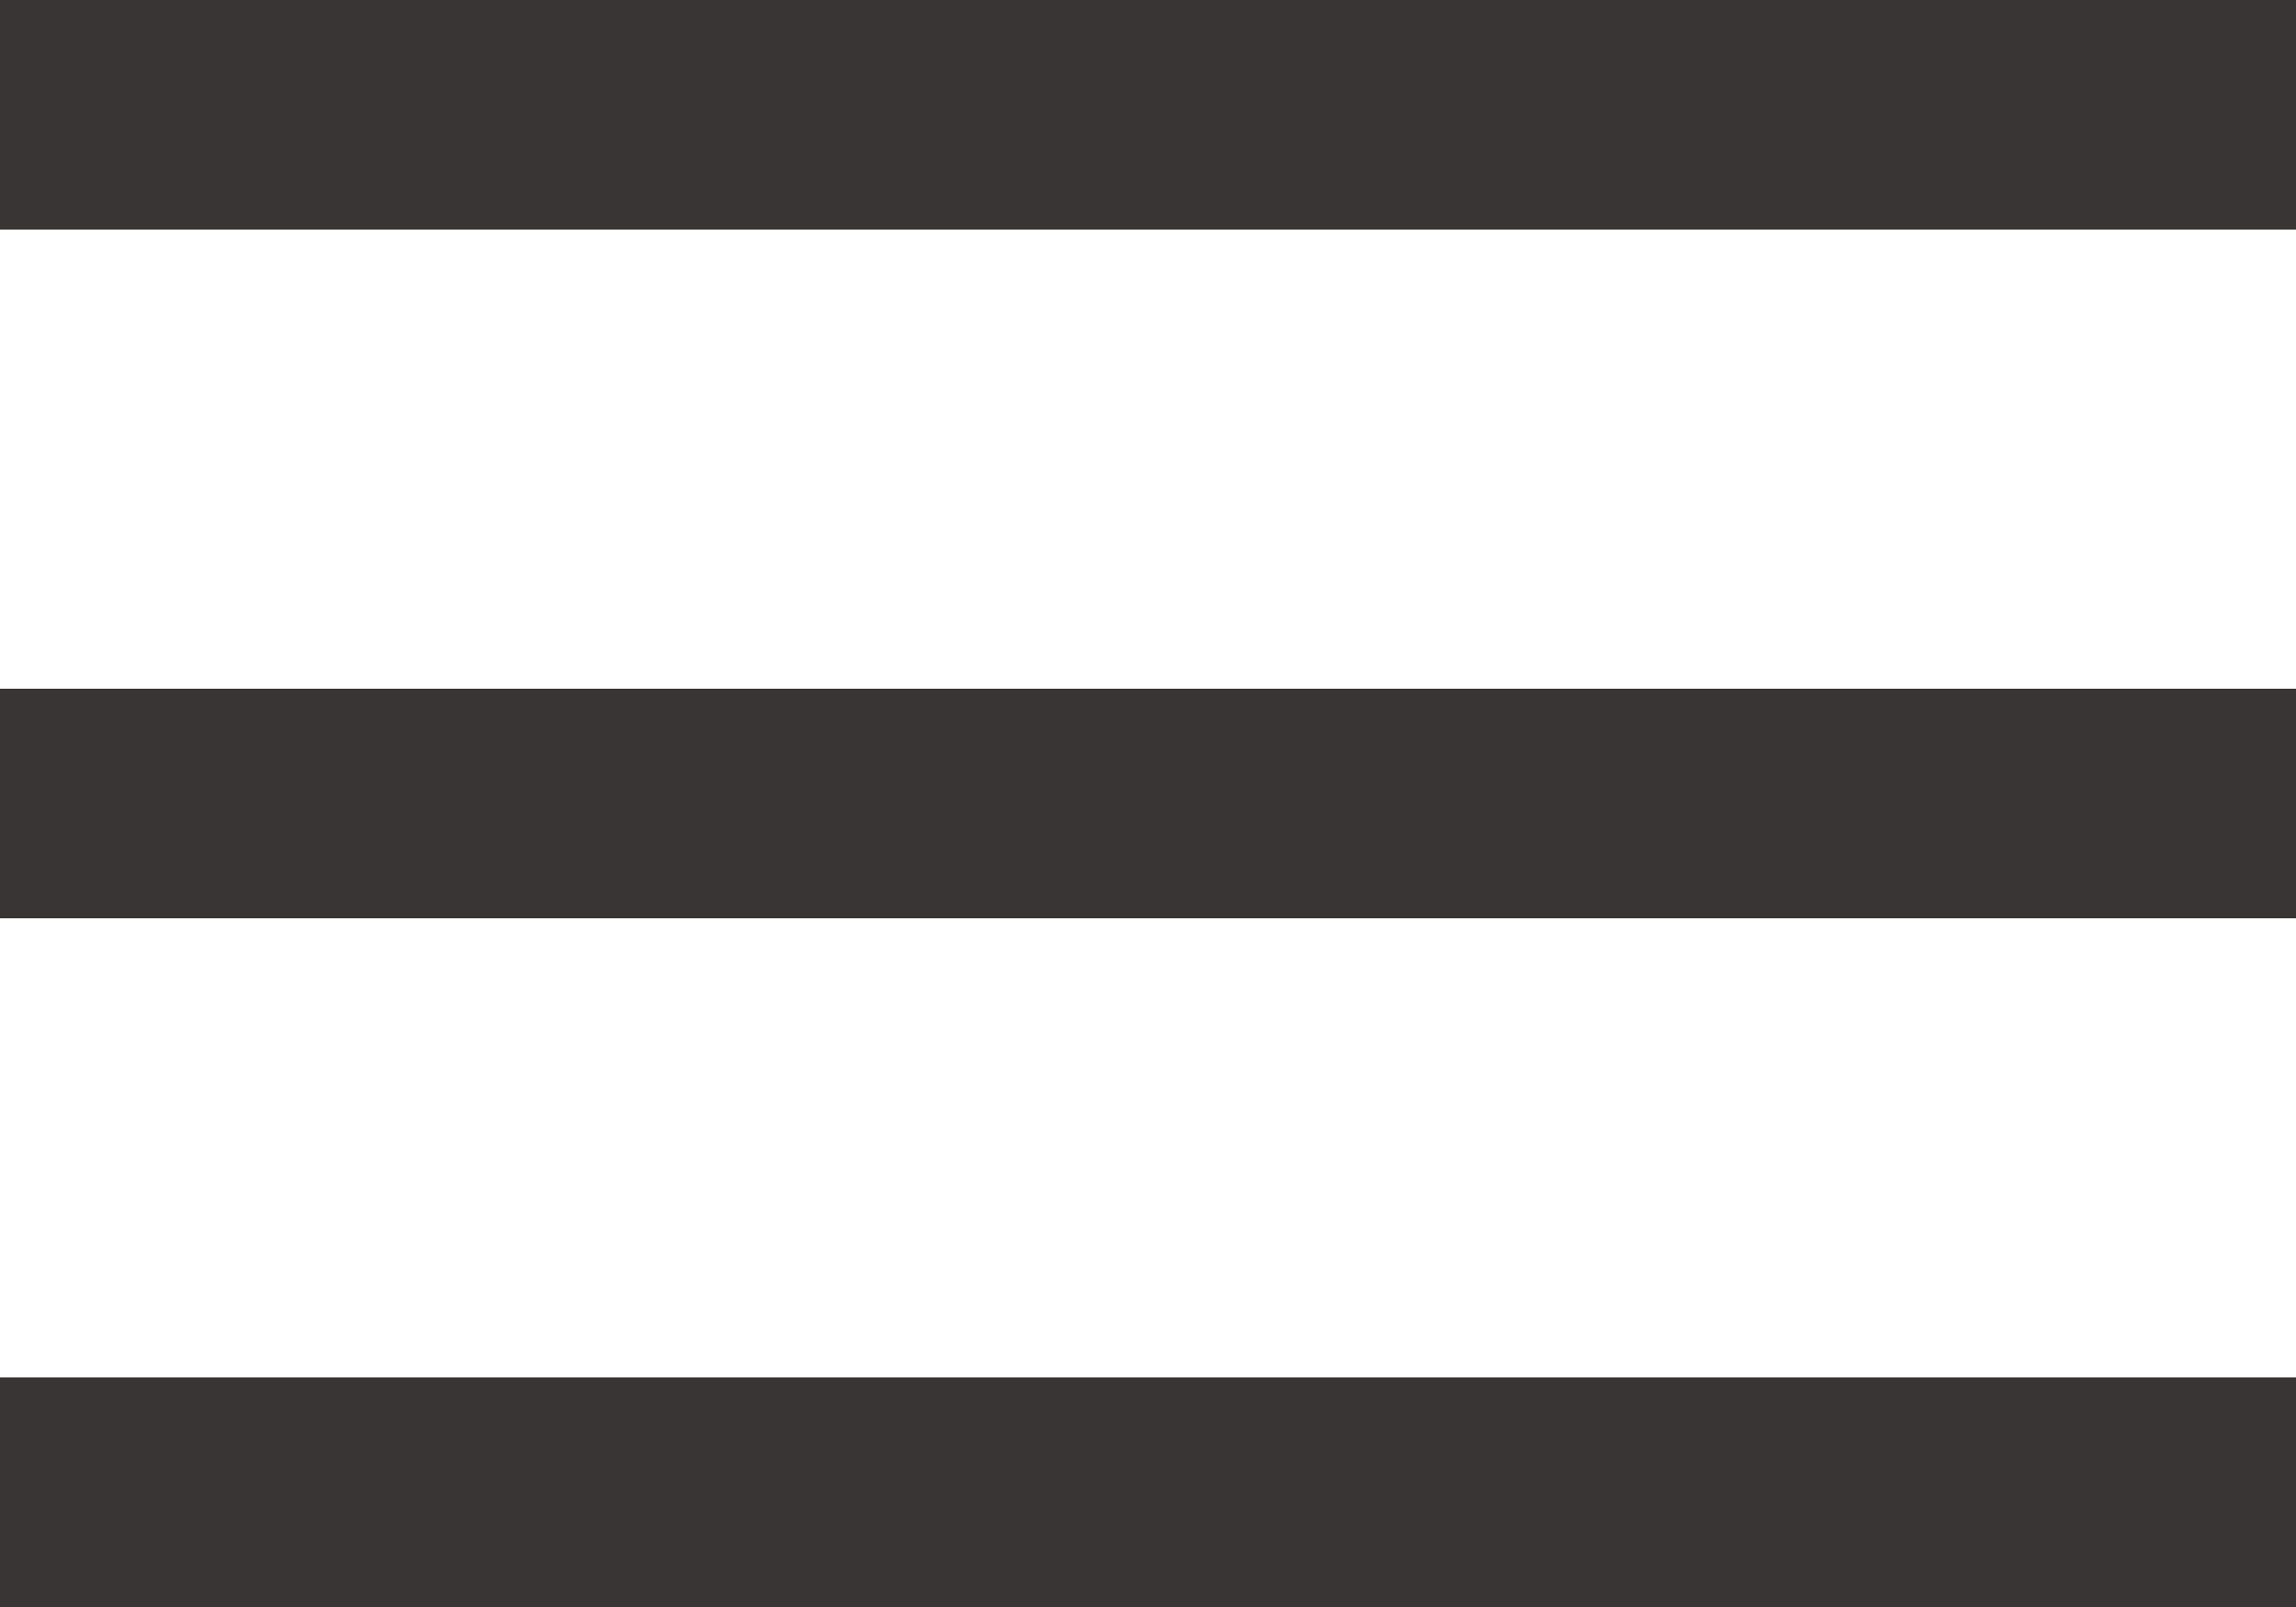
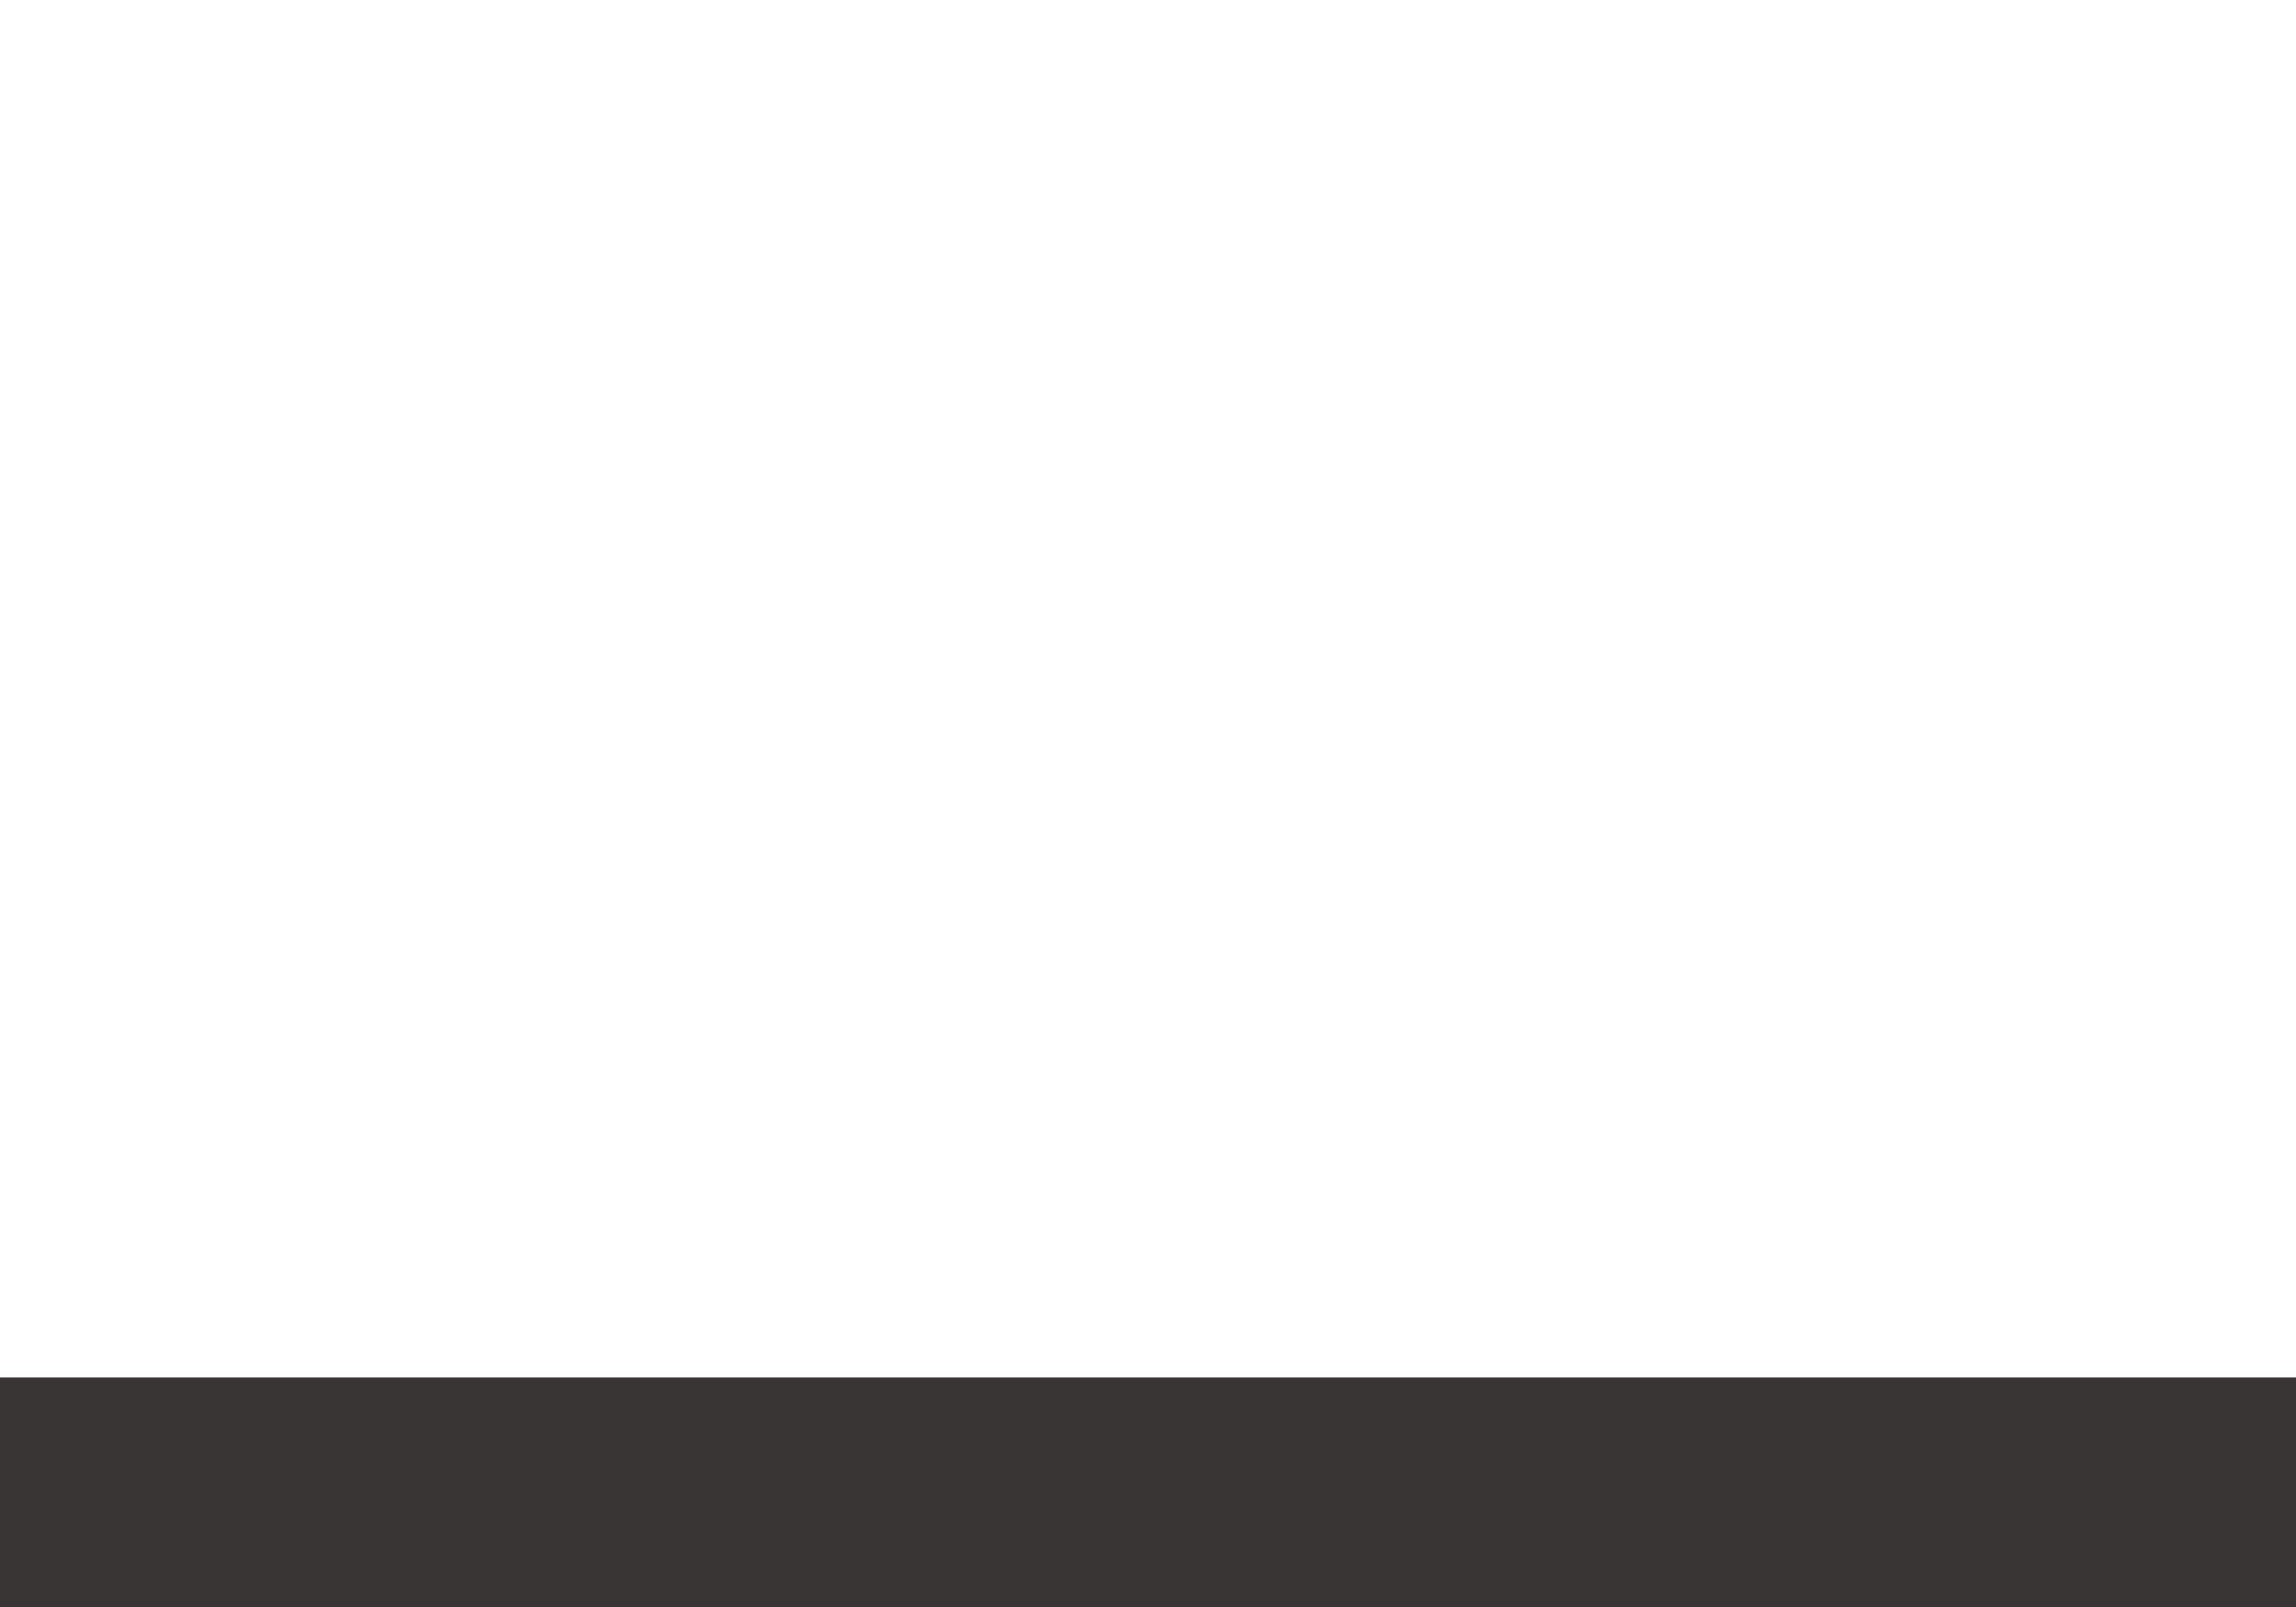
<svg xmlns="http://www.w3.org/2000/svg" version="1.1" id="Layer_1" x="0px" y="0px" viewBox="0 0 30 21" style="enable-background:new 0 0 30 21;" xml:space="preserve">
  <style type="text/css">
	.st0{fill:#383534;}
</style>
  <g>
-     <rect class="st0" width="30" height="3" />
-     <rect x="0" y="9" class="st0" width="30" height="3" />
    <rect x="0" y="18" class="st0" width="30" height="3" />
  </g>
</svg>